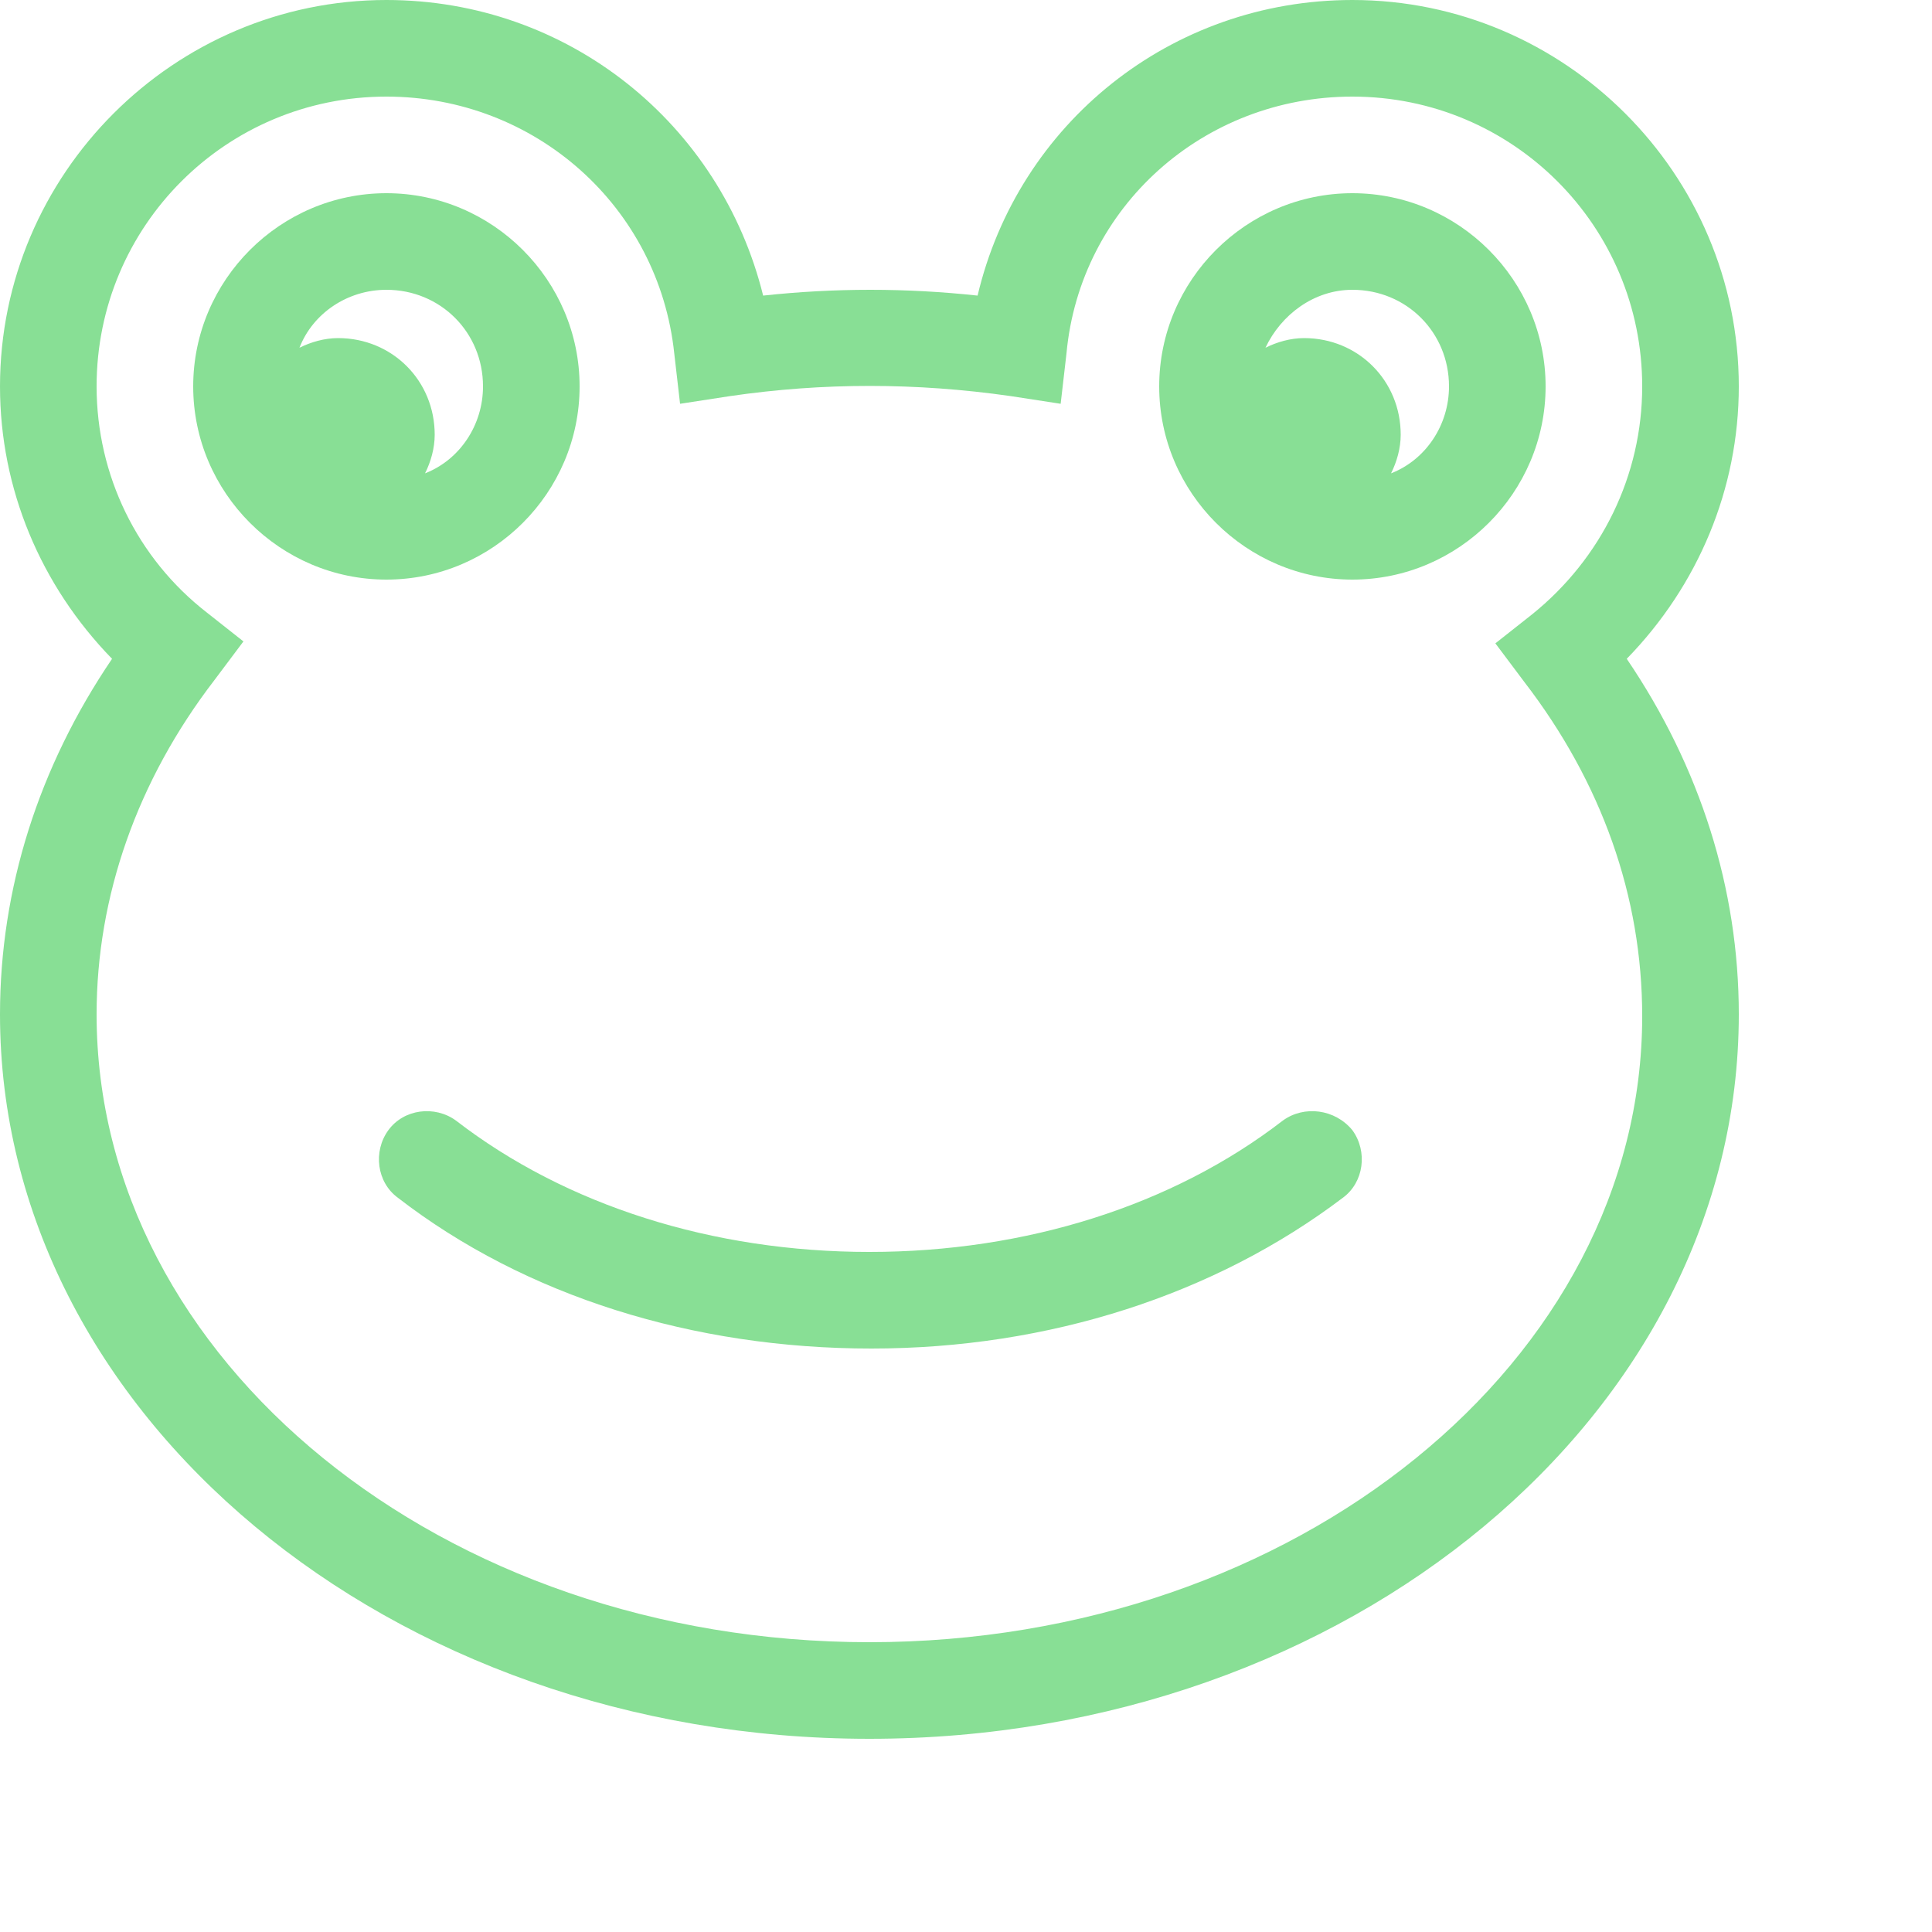
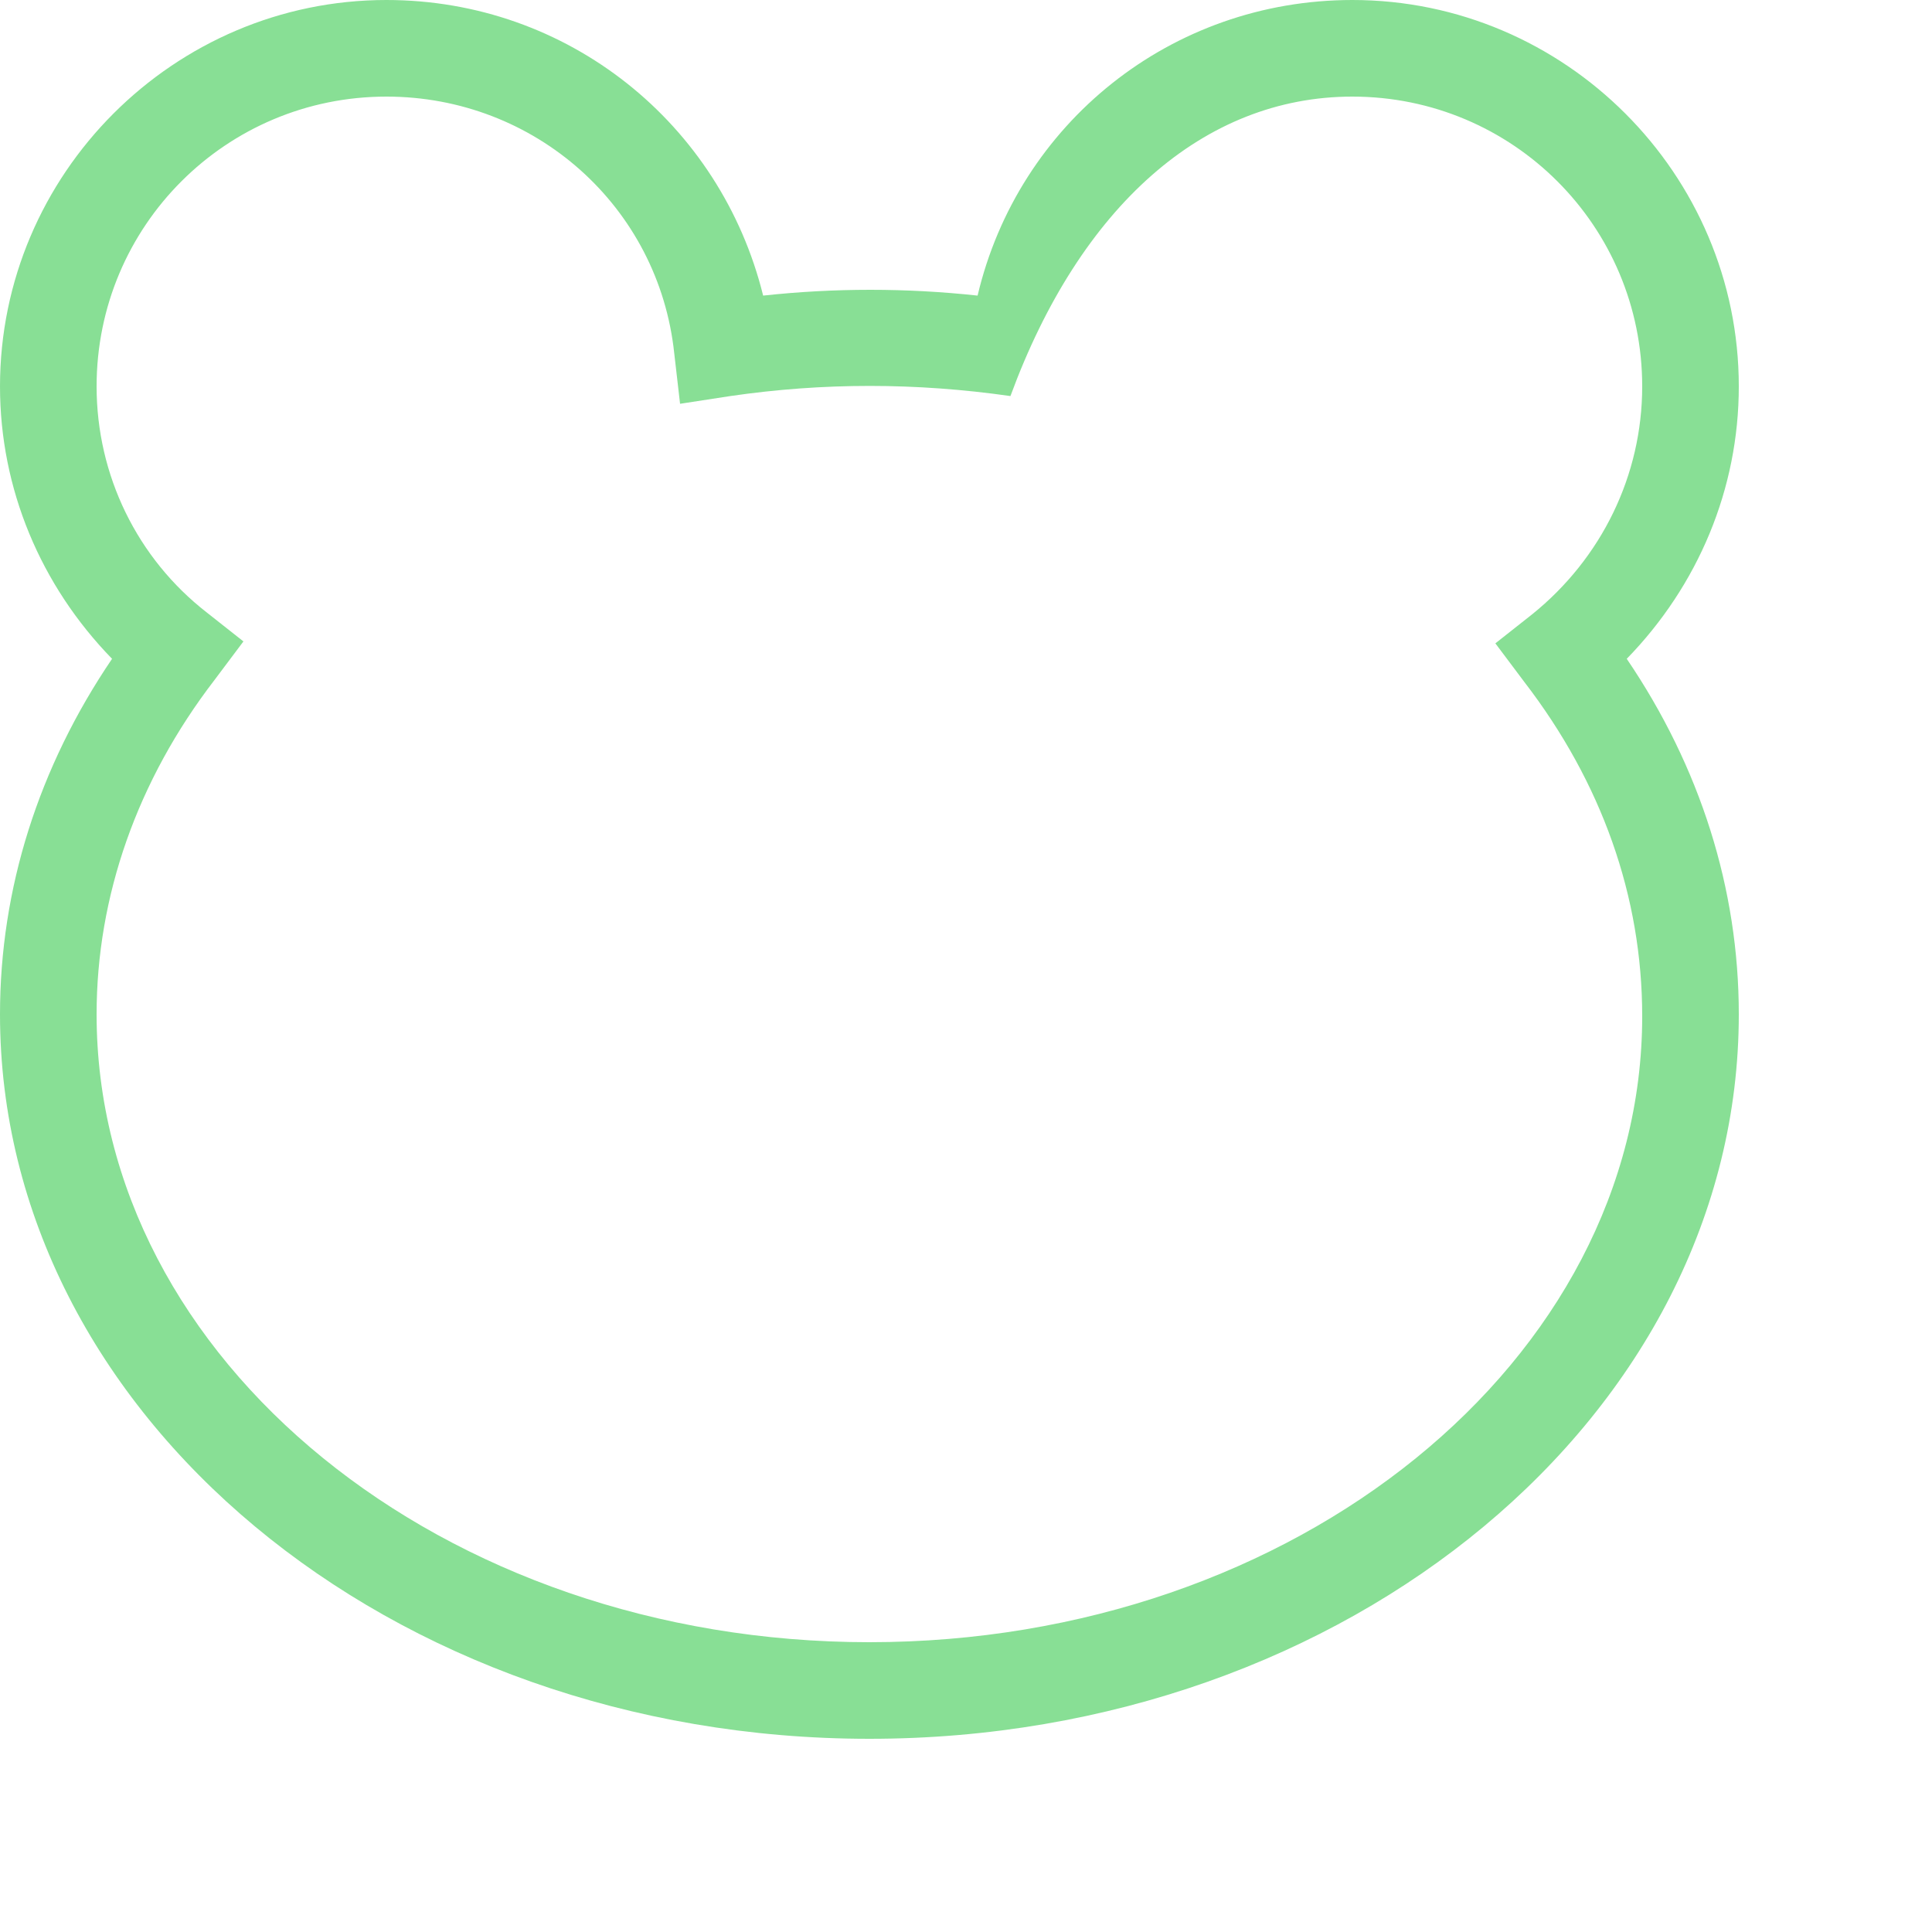
<svg xmlns="http://www.w3.org/2000/svg" data-v-423bf9ae="" viewBox="0 0 100 100" class="">
  <g data-v-423bf9ae="" id="a0990d45-5de8-4544-8c67-8c6548a866bc" transform="matrix(1,0,0,1,-5,-5)" stroke="none" fill="#88DF95">
-     <path d="M75 5c-9.4 0-17.3 6.4-19.4 15.3-3.7-.4-7.4-.4-11.1 0C42.3 11.4 34.4 5 25 5 14 5 5 14 5 25c0 5.3 2.1 10.3 5.8 14.1C7 44.7 5 51 5 57.5 5 78.2 25.2 95 50 95s45-16.8 45-37.5c0-6.5-2-12.8-5.8-18.4C92.9 35.3 95 30.3 95 25c0-11-9-20-20-20zM50 90c-22.1 0-40-14.6-40-32.5 0-6.1 2.1-12.1 6.1-17.3l1.5-2-1.9-1.5C12.1 33.9 10 29.6 10 25c0-8.3 6.7-15 15-15 7.7 0 14.1 5.7 14.9 13.3l.3 2.6 2.6-.4c4.8-.7 9.6-.7 14.5 0l2.6.4.3-2.6C60.9 15.7 67.3 10 75 10c8.3 0 15 6.7 15 15 0 4.6-2.1 8.9-5.7 11.8l-1.9 1.5 1.5 2c4 5.2 6.1 11.1 6.1 17.3C90 75.4 72.1 90 50 90z" />
-     <path d="M71.4 63c-5.7 4.4-13.3 6.8-21.4 6.8S34.3 67.4 28.6 63c-1.1-.8-2.7-.6-3.5.5-.8 1.1-.6 2.7.5 3.5 6.6 5.1 15.3 7.8 24.5 7.8S67.9 72 74.5 67c1.1-.8 1.3-2.4.5-3.5-.9-1.1-2.5-1.3-3.6-.5zM35 25c0-5.5-4.5-10-10-10s-10 4.5-10 10 4.5 10 10 10 10-4.5 10-10zm-10-5c2.8 0 5 2.2 5 5 0 2-1.2 3.8-3 4.5.3-.6.5-1.3.5-2 0-2.8-2.2-5-5-5-.7 0-1.4.2-2 .5.7-1.8 2.5-3 4.5-3zM75 15c-5.5 0-10 4.5-10 10s4.5 10 10 10 10-4.5 10-10-4.5-10-10-10zm2 14.5c.3-.6.5-1.3.5-2 0-2.8-2.2-5-5-5-.7 0-1.4.2-2 .5.8-1.7 2.5-3 4.5-3 2.8 0 5 2.2 5 5 0 2-1.2 3.8-3 4.5z" />
+     <path d="M75 5c-9.4 0-17.3 6.4-19.4 15.3-3.7-.4-7.4-.4-11.1 0C42.3 11.4 34.4 5 25 5 14 5 5 14 5 25c0 5.3 2.1 10.3 5.8 14.1C7 44.7 5 51 5 57.5 5 78.2 25.2 95 50 95s45-16.8 45-37.5c0-6.5-2-12.8-5.8-18.4C92.9 35.3 95 30.3 95 25c0-11-9-20-20-20zM50 90c-22.1 0-40-14.6-40-32.5 0-6.1 2.1-12.1 6.1-17.3l1.5-2-1.9-1.5C12.1 33.9 10 29.6 10 25c0-8.3 6.7-15 15-15 7.7 0 14.1 5.7 14.9 13.3l.3 2.6 2.6-.4c4.8-.7 9.6-.7 14.5 0C60.9 15.7 67.3 10 75 10c8.3 0 15 6.7 15 15 0 4.6-2.1 8.9-5.7 11.8l-1.9 1.5 1.5 2c4 5.2 6.1 11.1 6.1 17.3C90 75.4 72.1 90 50 90z" />
  </g>
</svg>